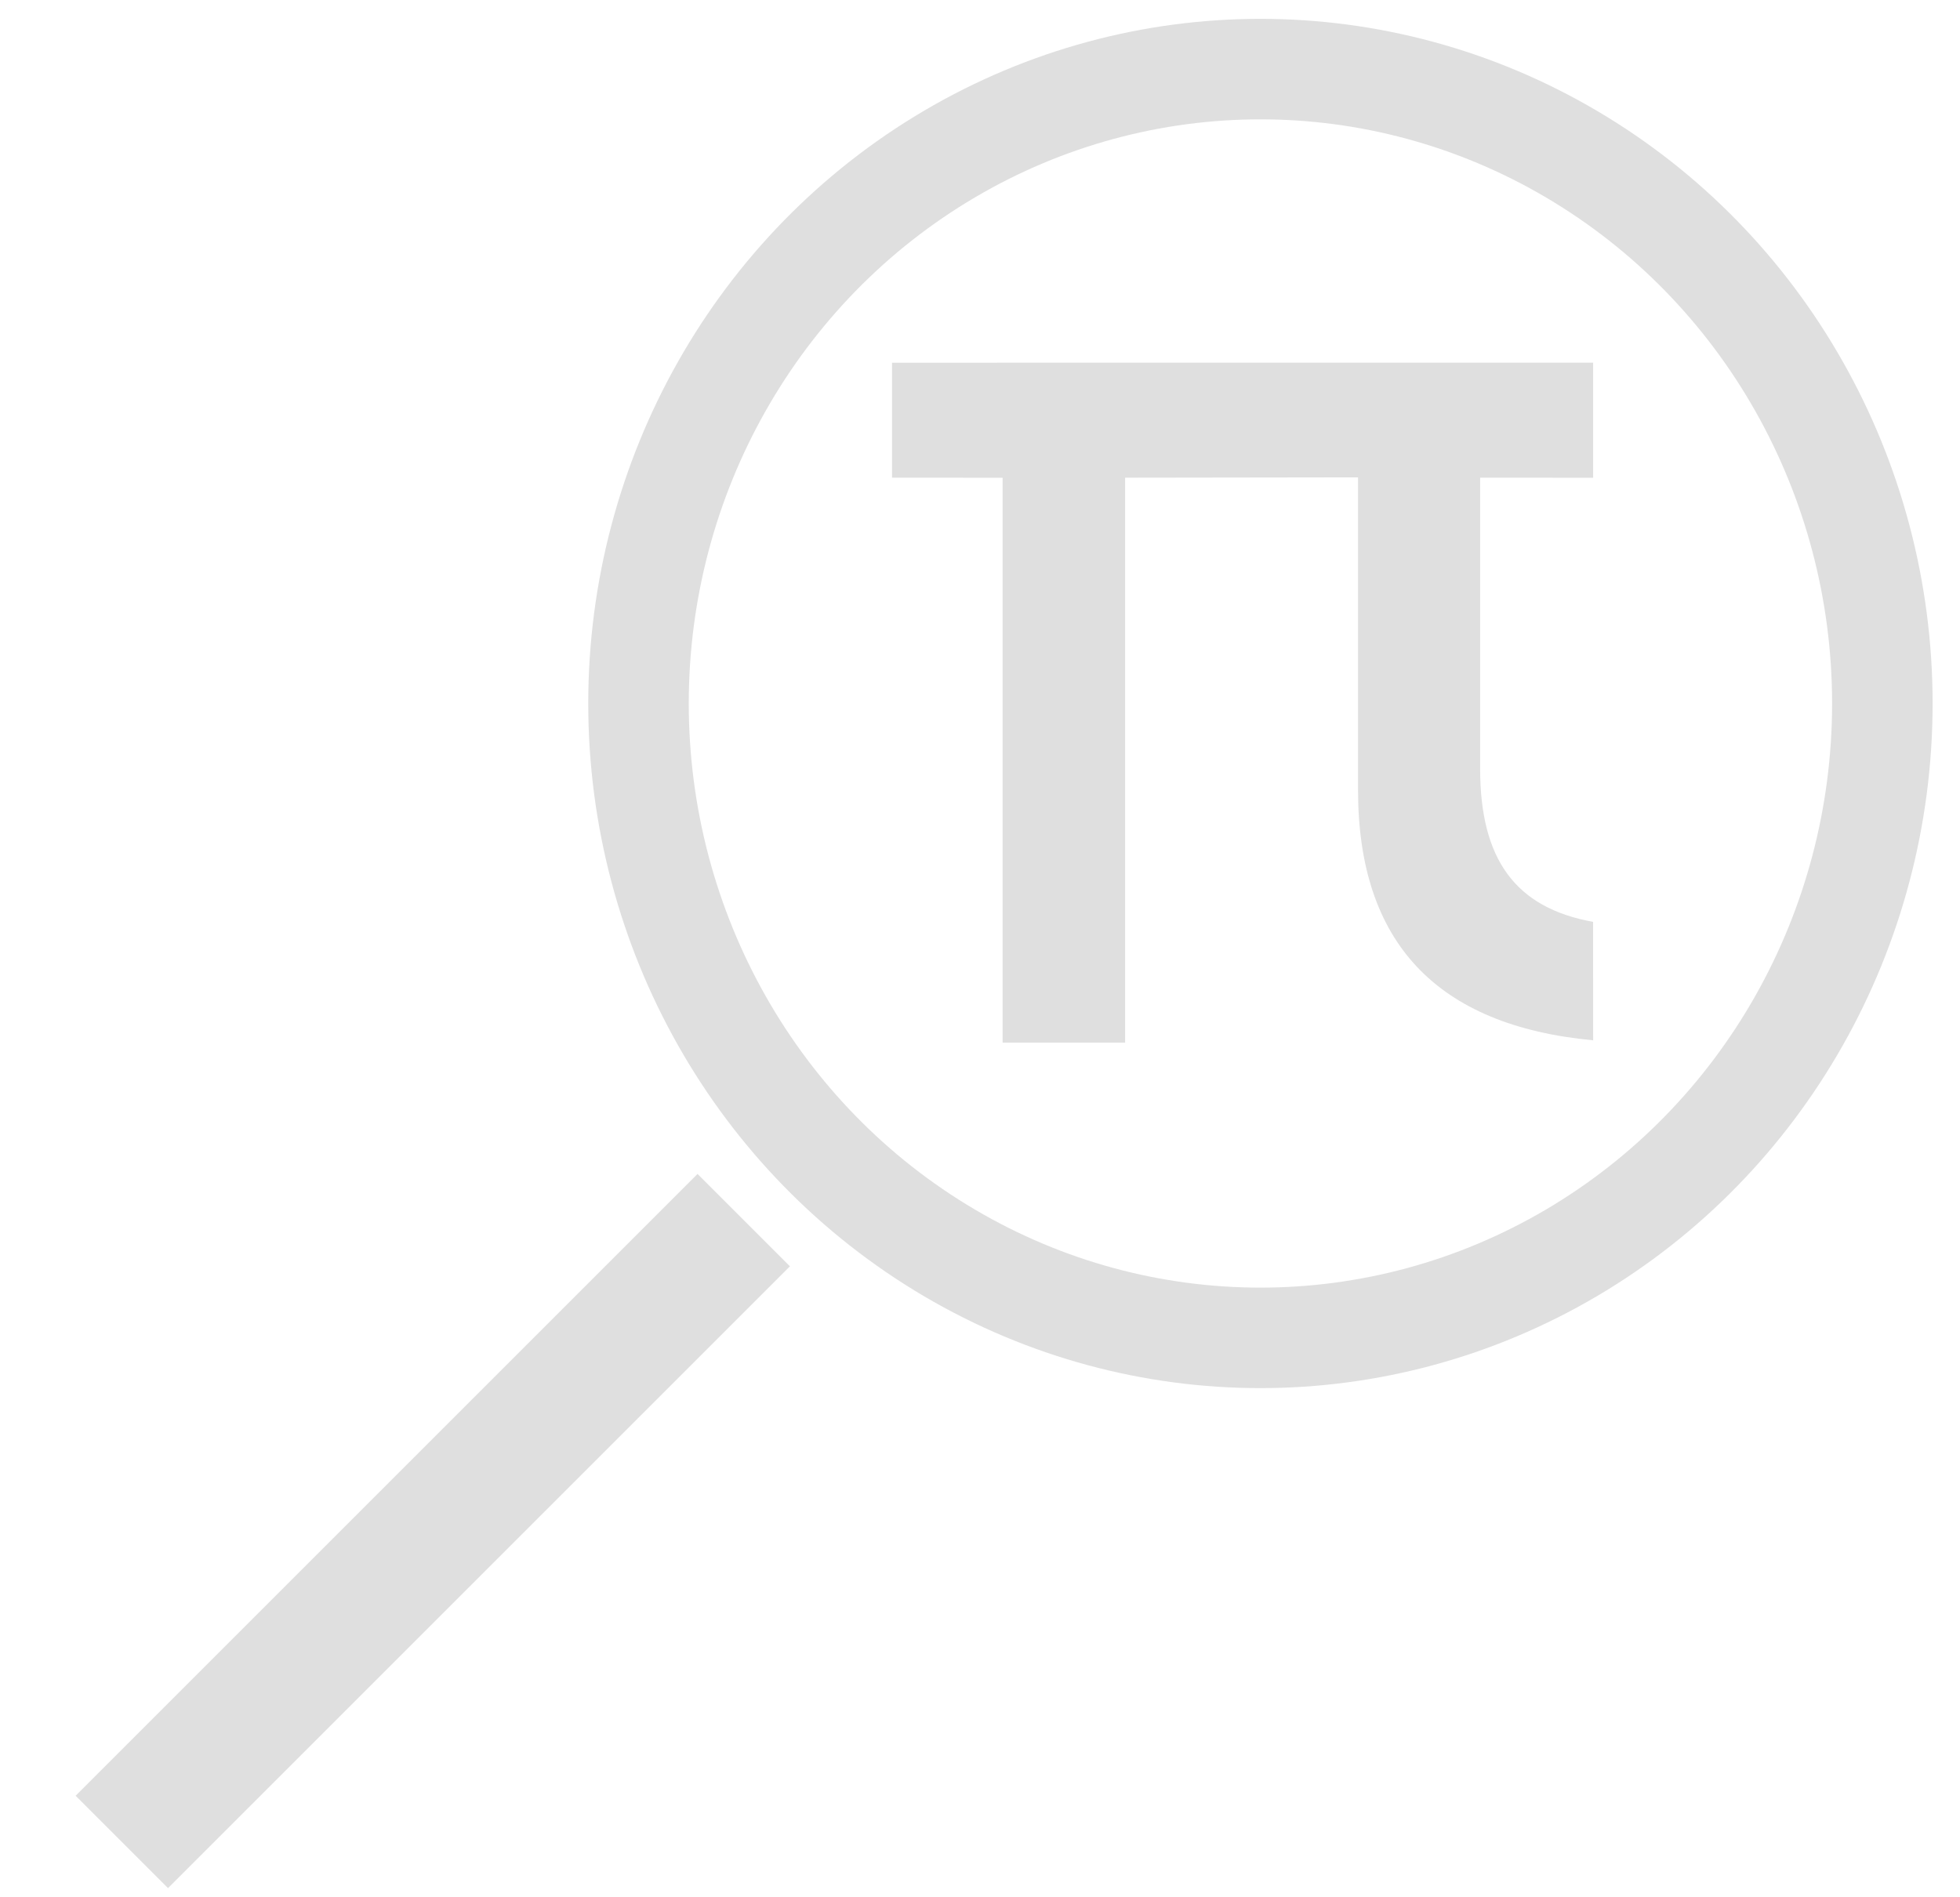
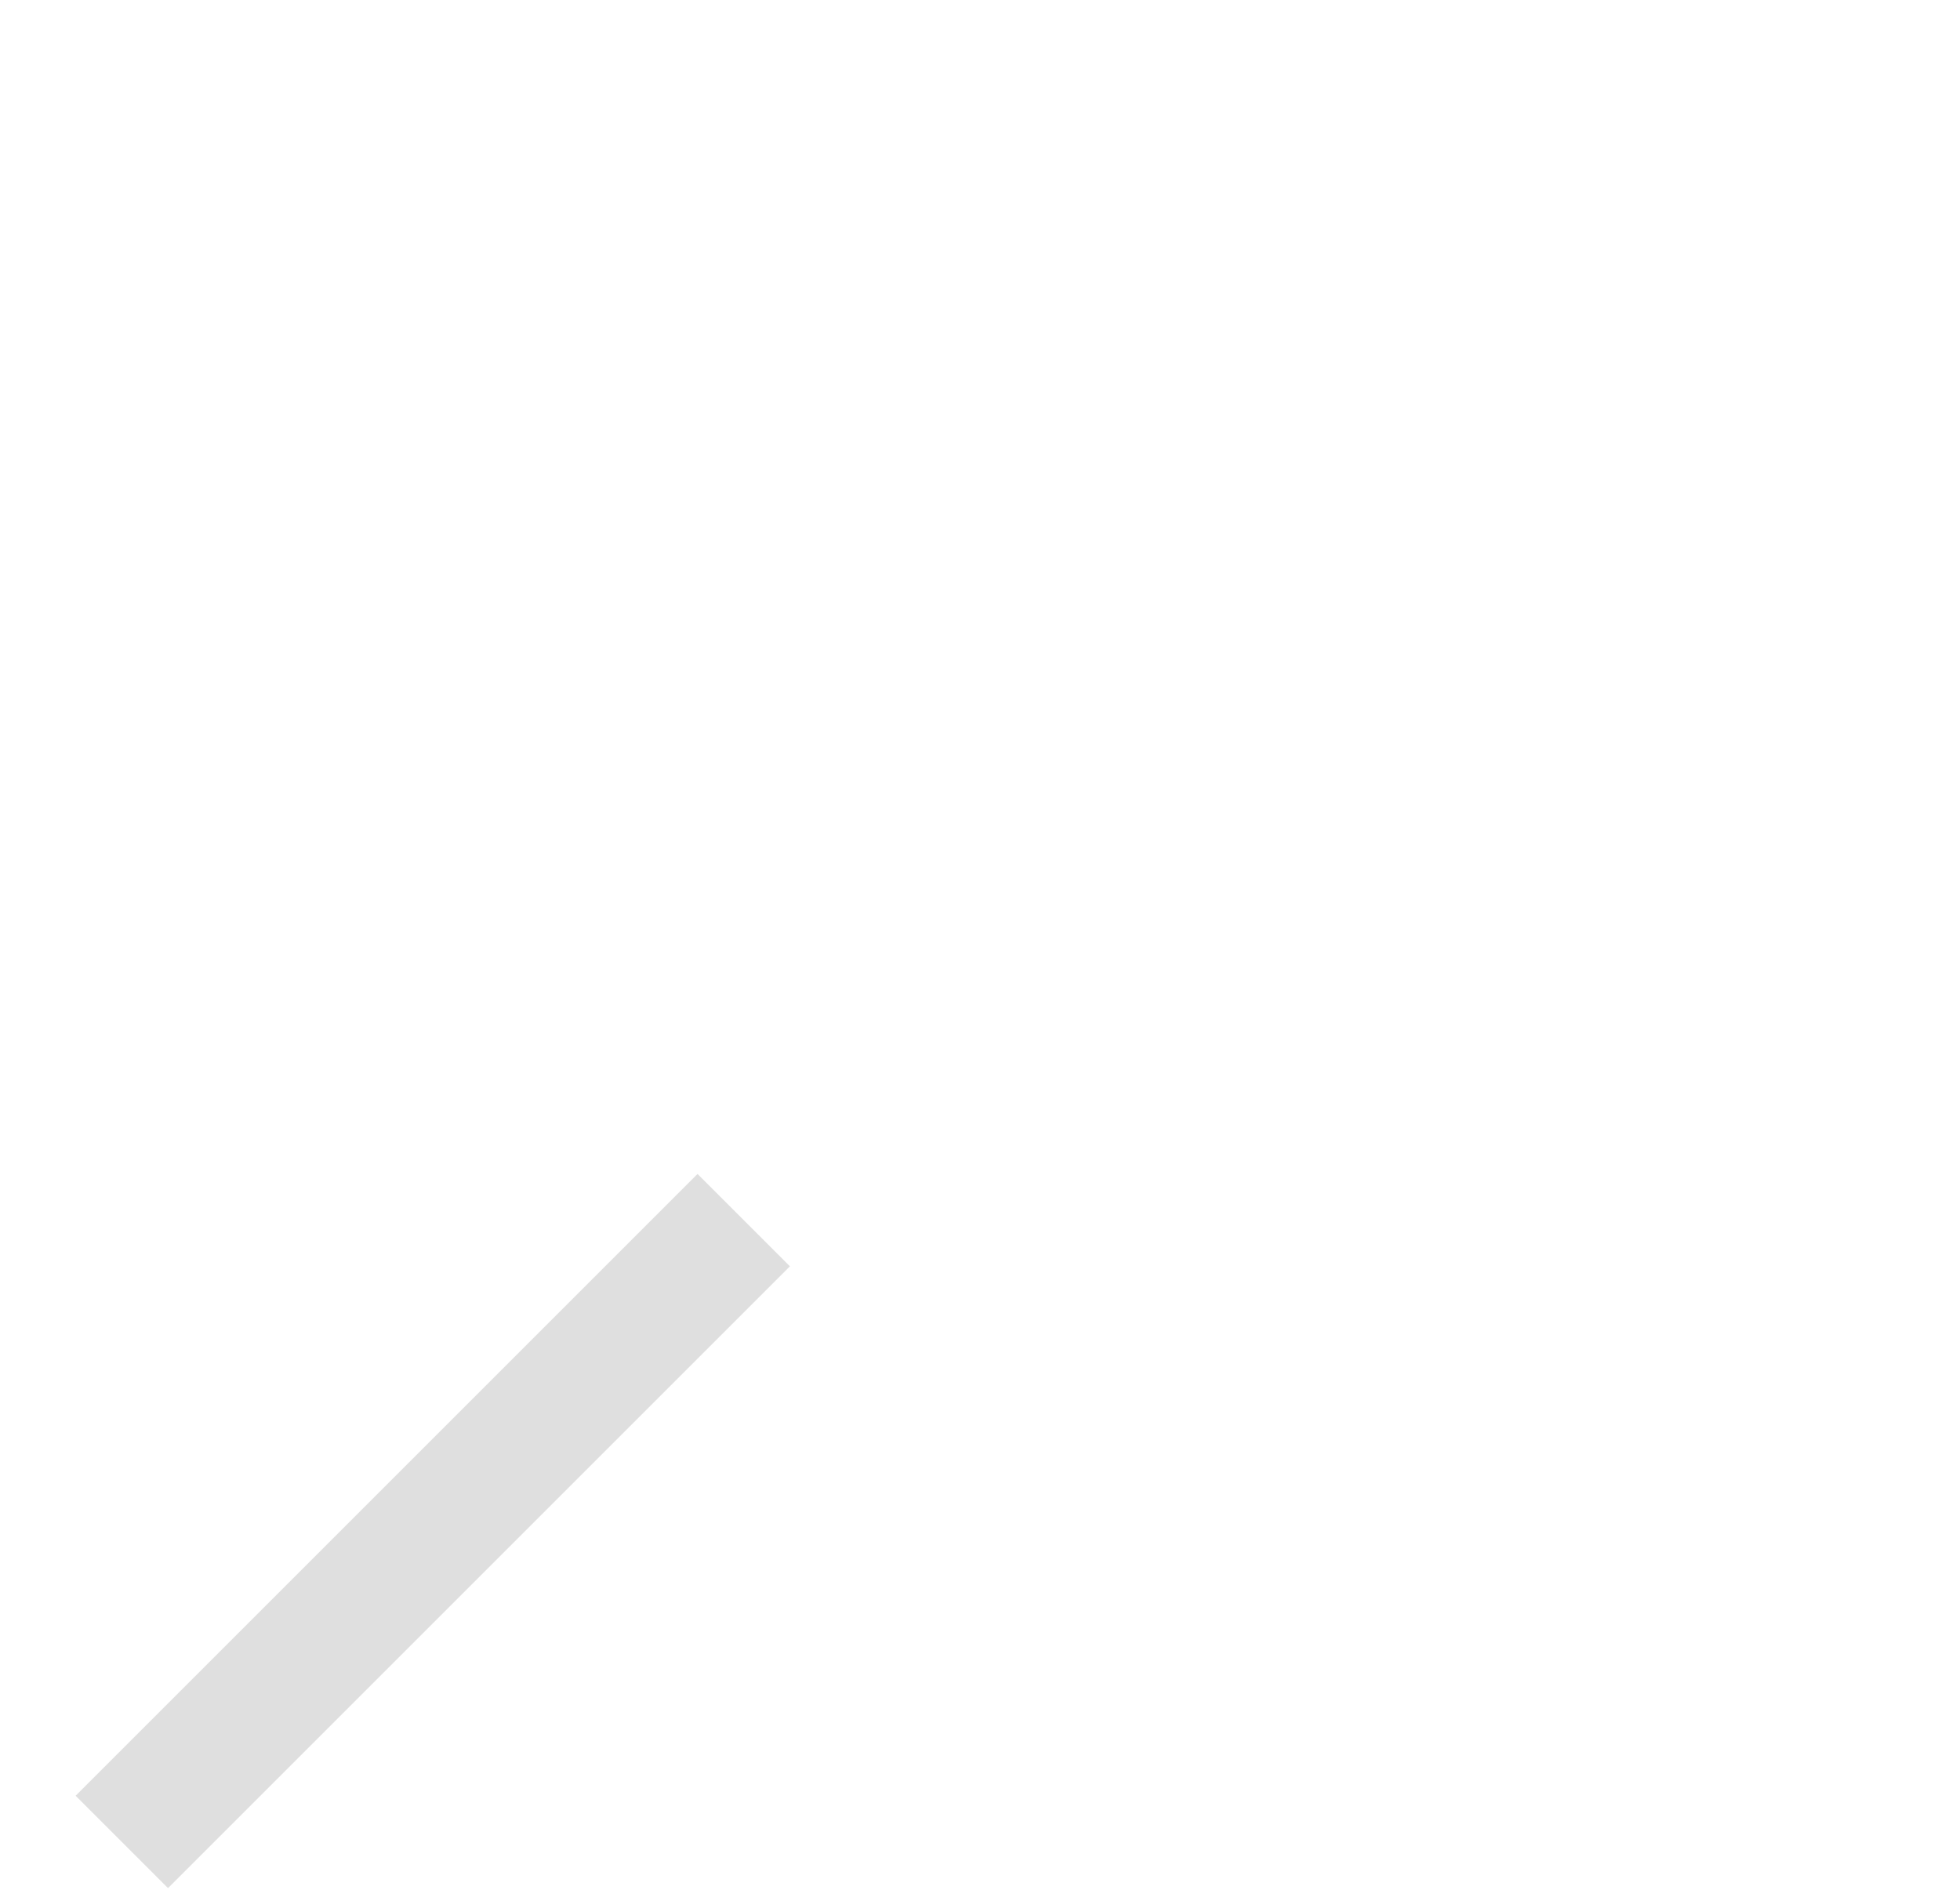
<svg xmlns="http://www.w3.org/2000/svg" width="156px" height="151px" viewBox="0 0 156 151" version="1.1">
  <title>pi light grey left</title>
  <desc>Created with Sketch.</desc>
  <defs />
  <g id="Page-1" stroke="none" stroke-width="1" fill="none" fill-rule="evenodd">
    <g id="pi-light-grey-left">
-       <ellipse id="magnifying-glass" stroke="#DFDFDF" stroke-width="8" cx="100.32" cy="56" rx="49.5" ry="50.5" />
      <rect id="magnifying-glass-handle" fill="#DFDFDF" transform="translate(34.446, 121.875) rotate(45) translate(-34.446, -121.875) " x="29.246" y="86.875" width="10.4" height="70" />
-       <path d="M71,38.026 L79.8,38.03 L79.8,83 L89.55,83 L89.55,38.026 L108.089,38 L108.089,62.886 C108.089,75.028 114.354,81.642 126.802,82.812 L126.794,73.384 C120.59,72.26 117.807,68.387 117.807,61.191 L117.807,38.026 L126.8,38.03 L126.8,28.87 L71,28.873 L71,38.026 Z" id="pi" fill="#DFDFDF" />
    </g>
  </g>
</svg>